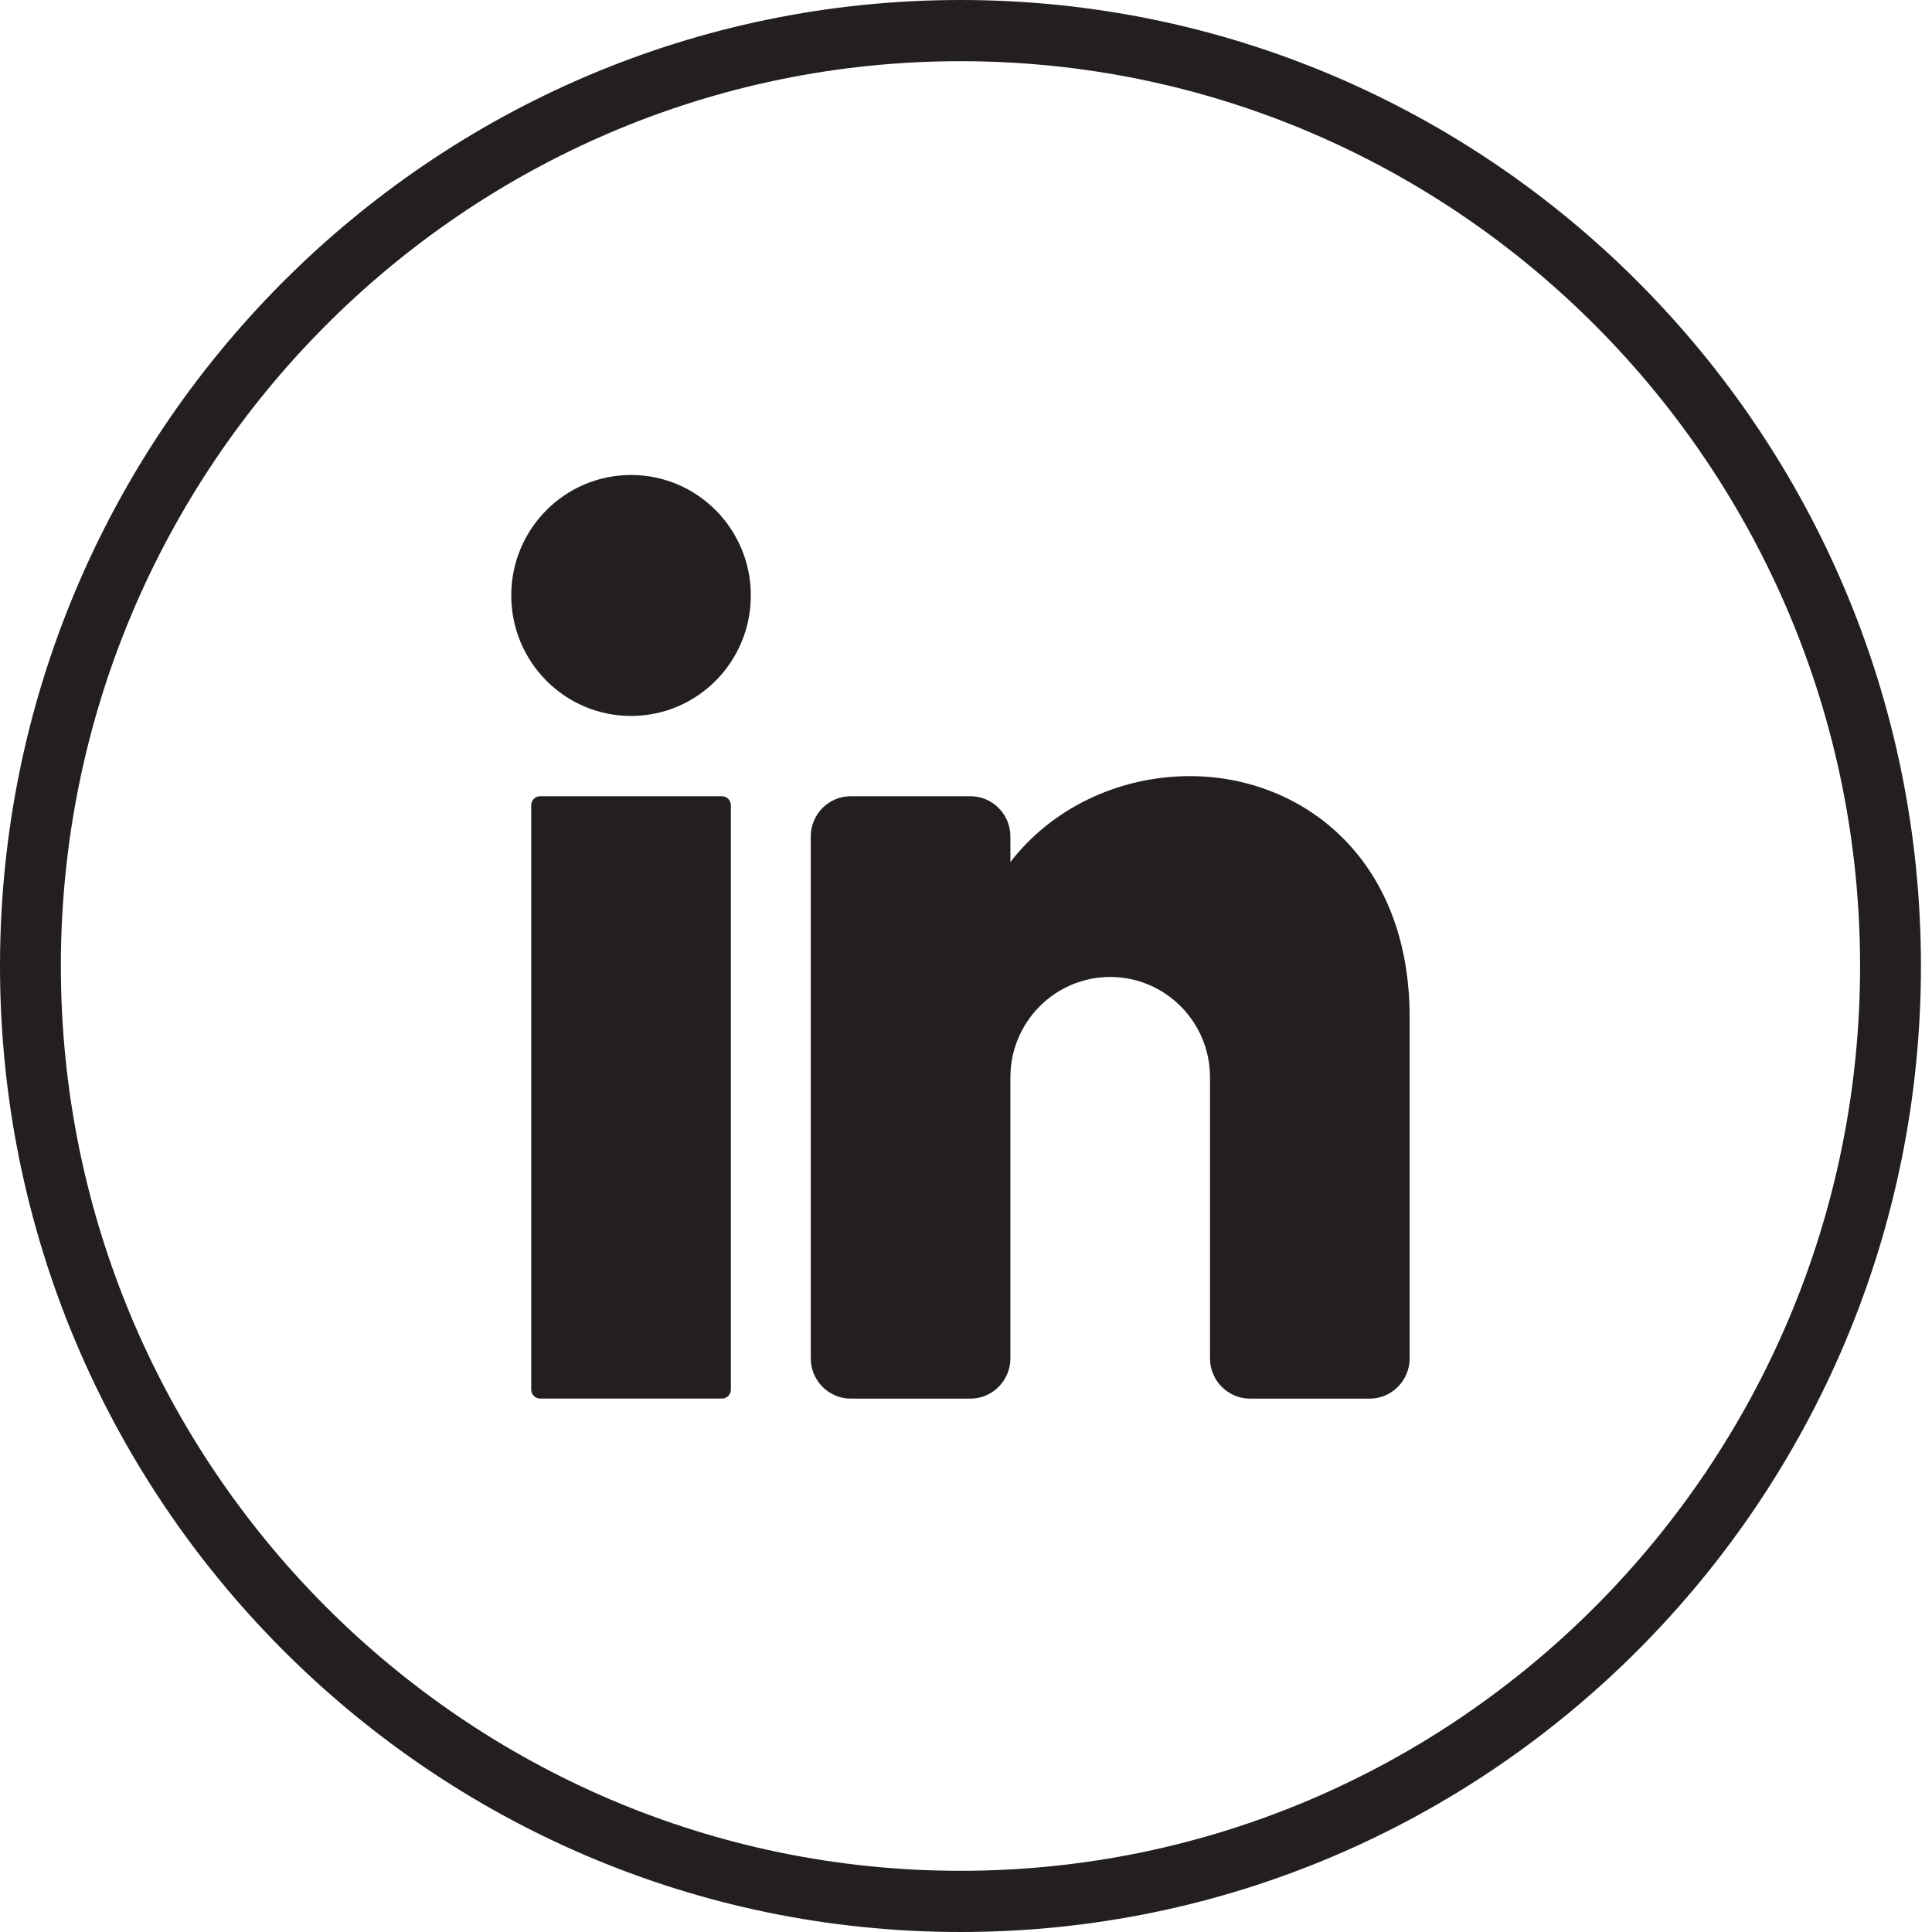
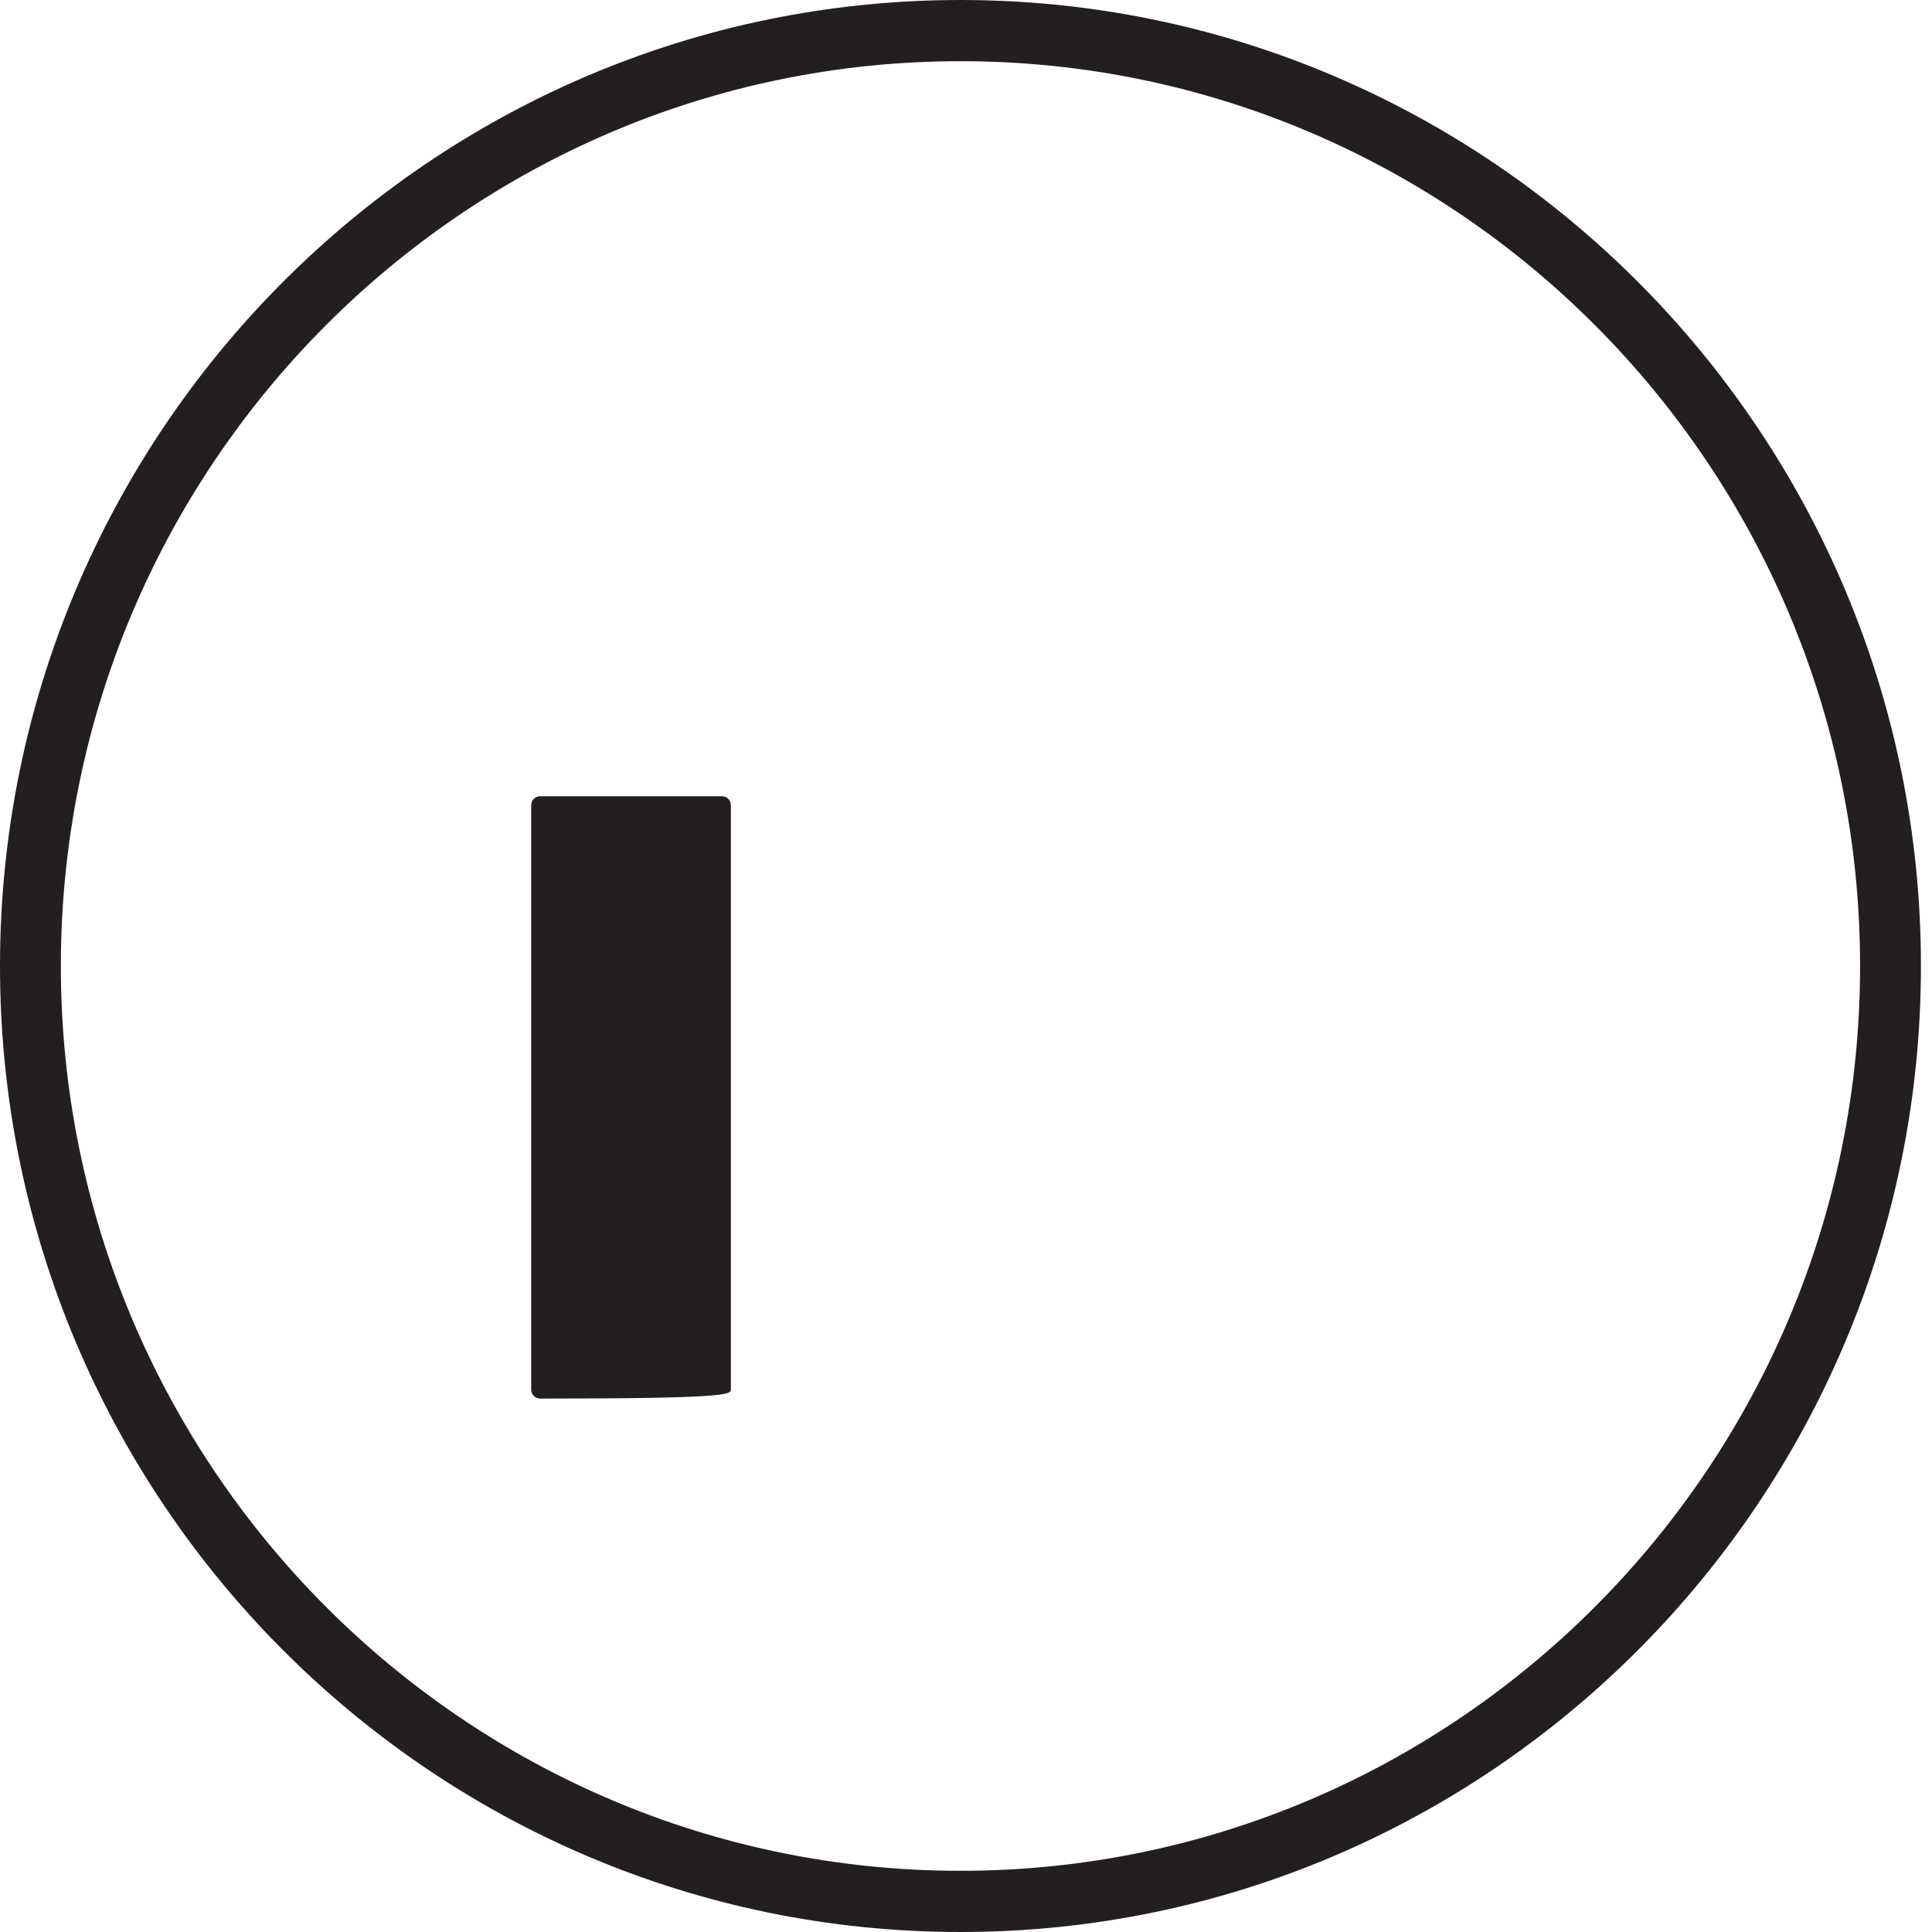
<svg xmlns="http://www.w3.org/2000/svg" width="40" height="40" viewBox="0 0 40 40" fill="none">
  <path d="M19.886 40C8.92 40 0 31.028 0 20C0 8.972 8.92 0 19.886 0C30.851 0 39.771 8.972 39.771 20C39.771 31.028 30.851 40 19.886 40ZM19.886 1.267C9.615 1.267 1.26 9.671 1.26 20C1.26 30.329 9.615 38.733 19.886 38.733C30.156 38.733 38.511 30.329 38.511 20C38.511 9.671 30.156 1.267 19.886 1.267Z" fill="#231F20" />
-   <path d="M13.065 14.823C14.435 14.823 15.545 13.706 15.545 12.328C15.545 10.951 14.435 9.834 13.065 9.834C11.695 9.834 10.585 10.951 10.585 12.328C10.585 13.706 11.695 14.823 13.065 14.823Z" fill="#231F20" />
-   <path d="M14.947 16.485H11.183C11.081 16.485 10.998 16.569 10.998 16.672V28.77C10.998 28.873 11.081 28.956 11.183 28.956H14.947C15.049 28.956 15.132 28.873 15.132 28.77V16.672C15.132 16.569 15.049 16.485 14.947 16.485Z" fill="#231F20" />
-   <path d="M29.185 21.058V28.125C29.185 28.582 28.813 28.957 28.359 28.957H25.878C25.424 28.957 25.052 28.582 25.052 28.125V22.305C25.052 21.158 24.126 20.227 22.985 20.227C21.845 20.227 20.919 21.158 20.919 22.305V28.125C20.919 28.582 20.547 28.957 20.093 28.957H17.612C17.158 28.957 16.786 28.582 16.786 28.125V17.316C16.786 16.859 17.158 16.485 17.612 16.485H20.093C20.547 16.485 20.919 16.859 20.919 17.316V17.848C21.746 16.771 23.114 16.069 24.639 16.069C26.92 16.069 29.185 17.732 29.185 21.058Z" fill="#231F20" />
+   <path d="M14.947 16.485H11.183C11.081 16.485 10.998 16.569 10.998 16.672V28.77C10.998 28.873 11.081 28.956 11.183 28.956C15.049 28.956 15.132 28.873 15.132 28.77V16.672C15.132 16.569 15.049 16.485 14.947 16.485Z" fill="#231F20" />
</svg>